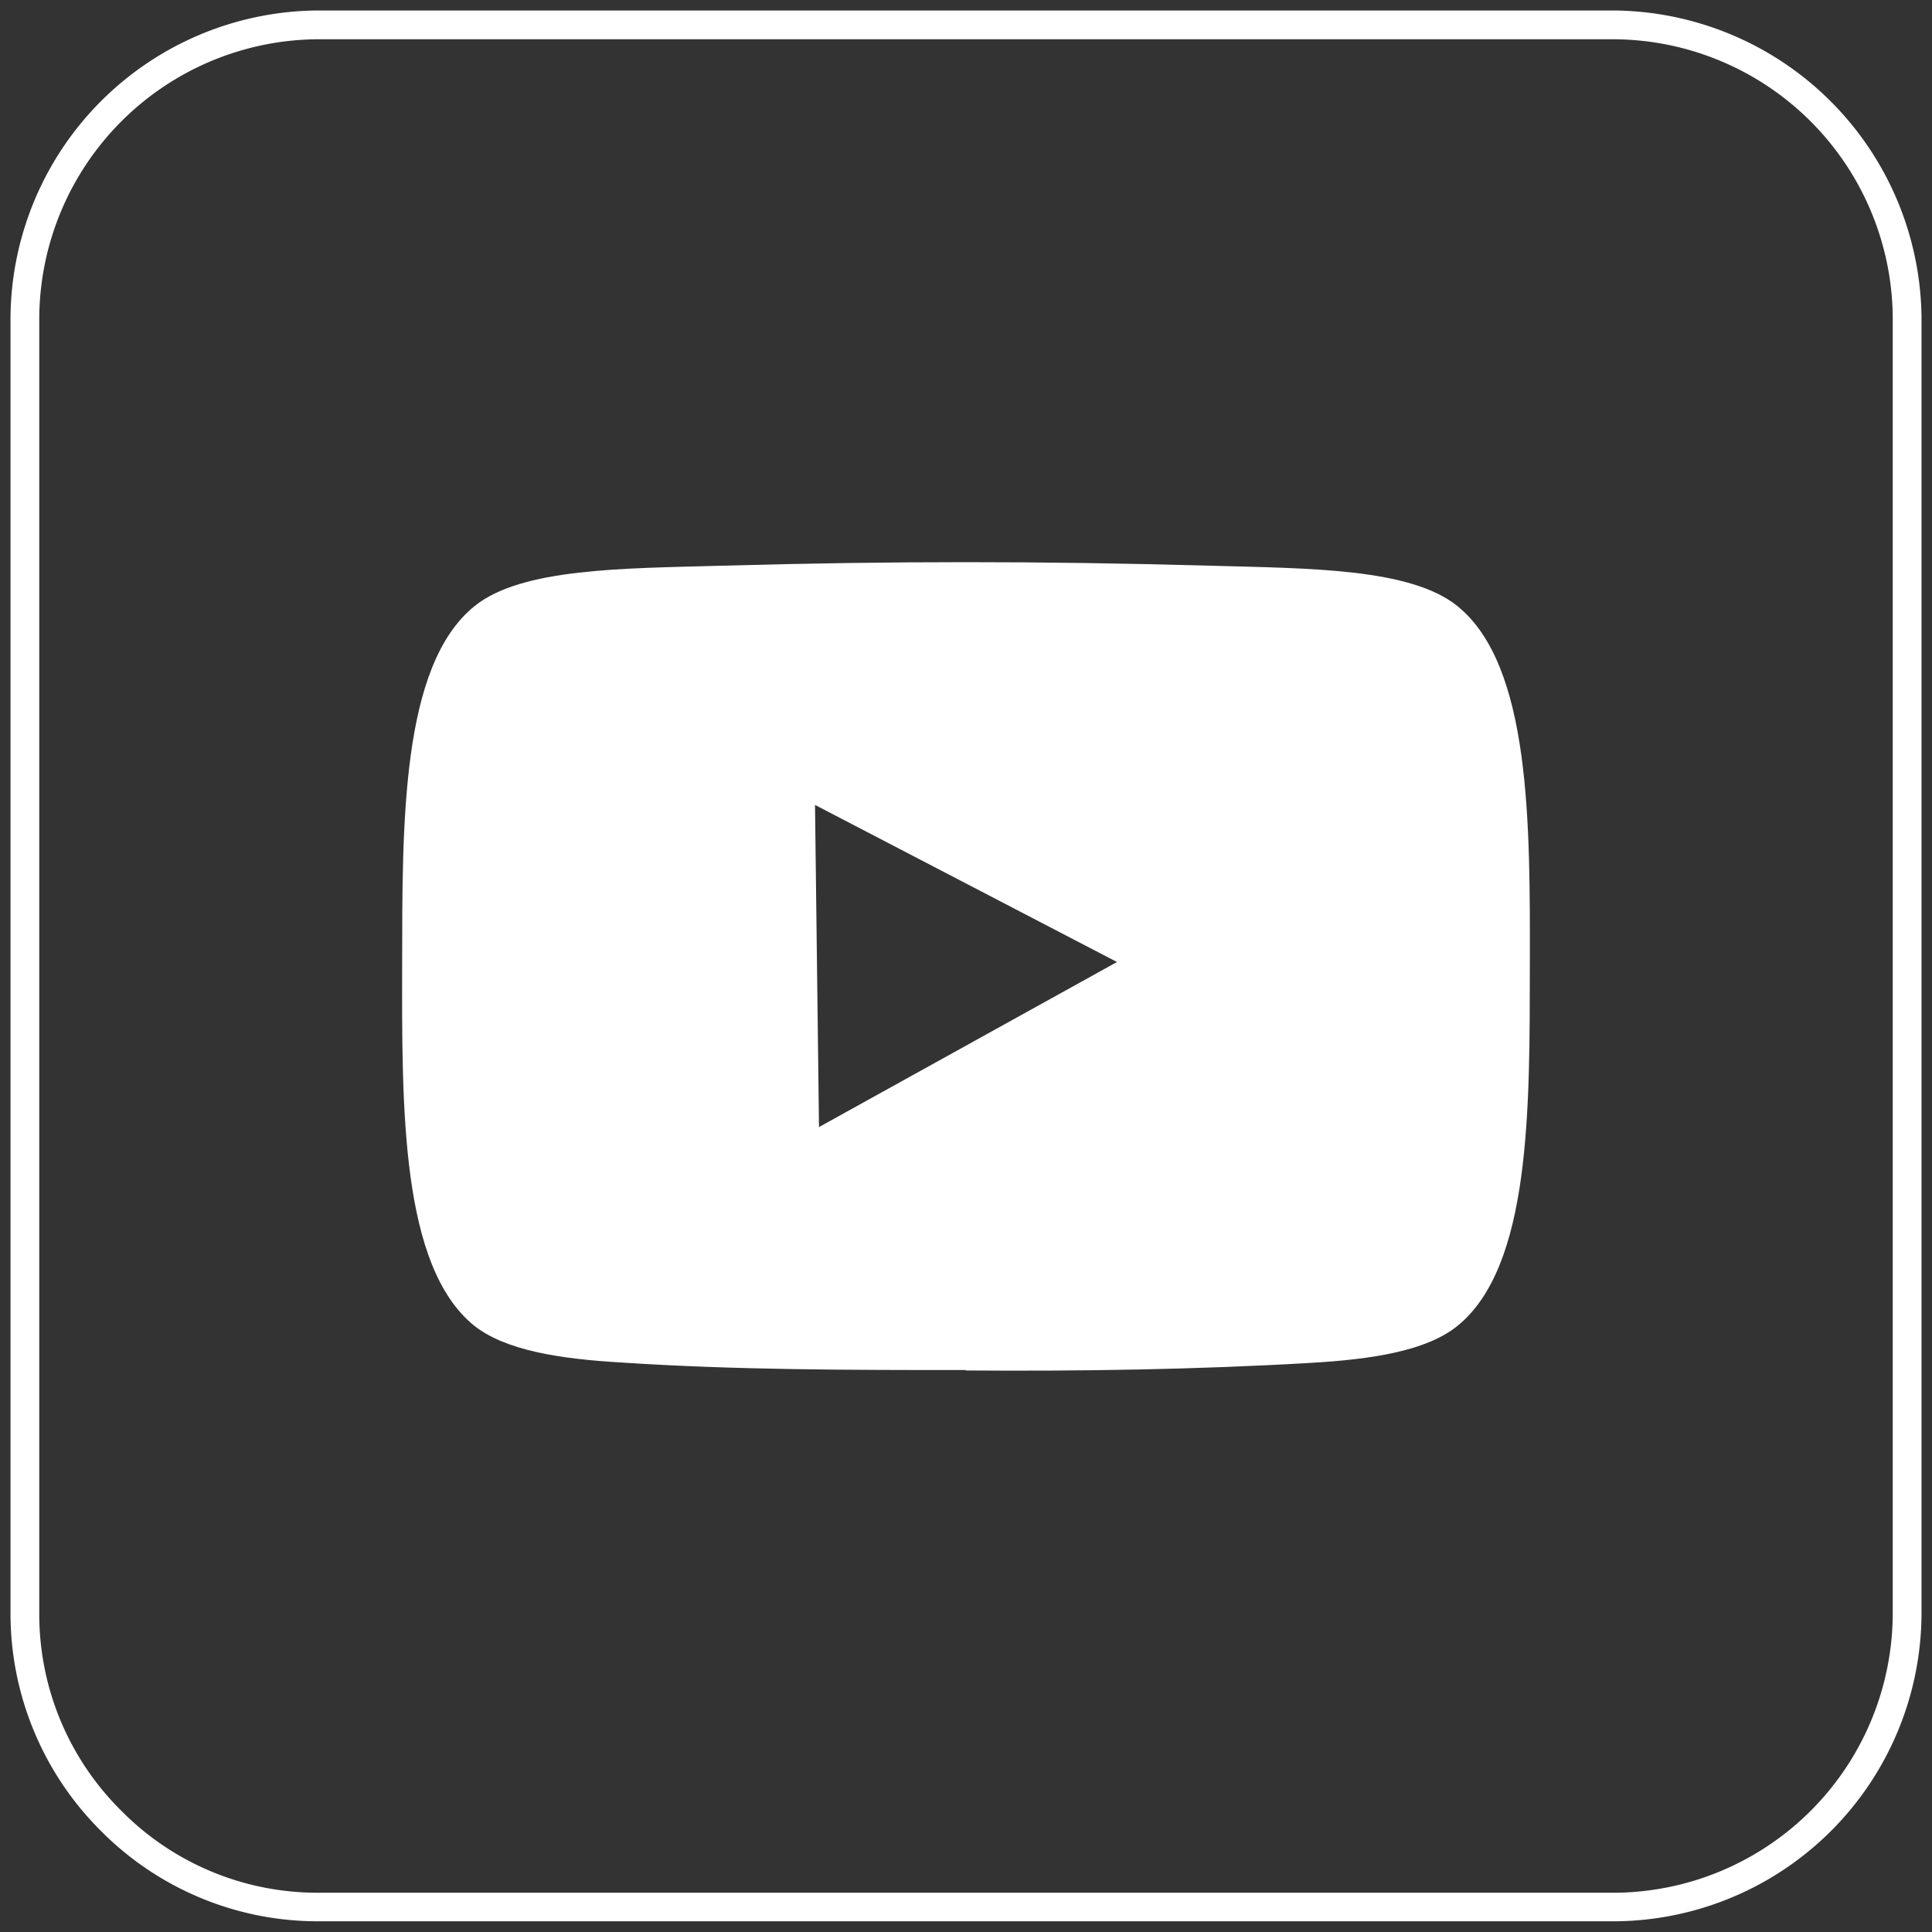
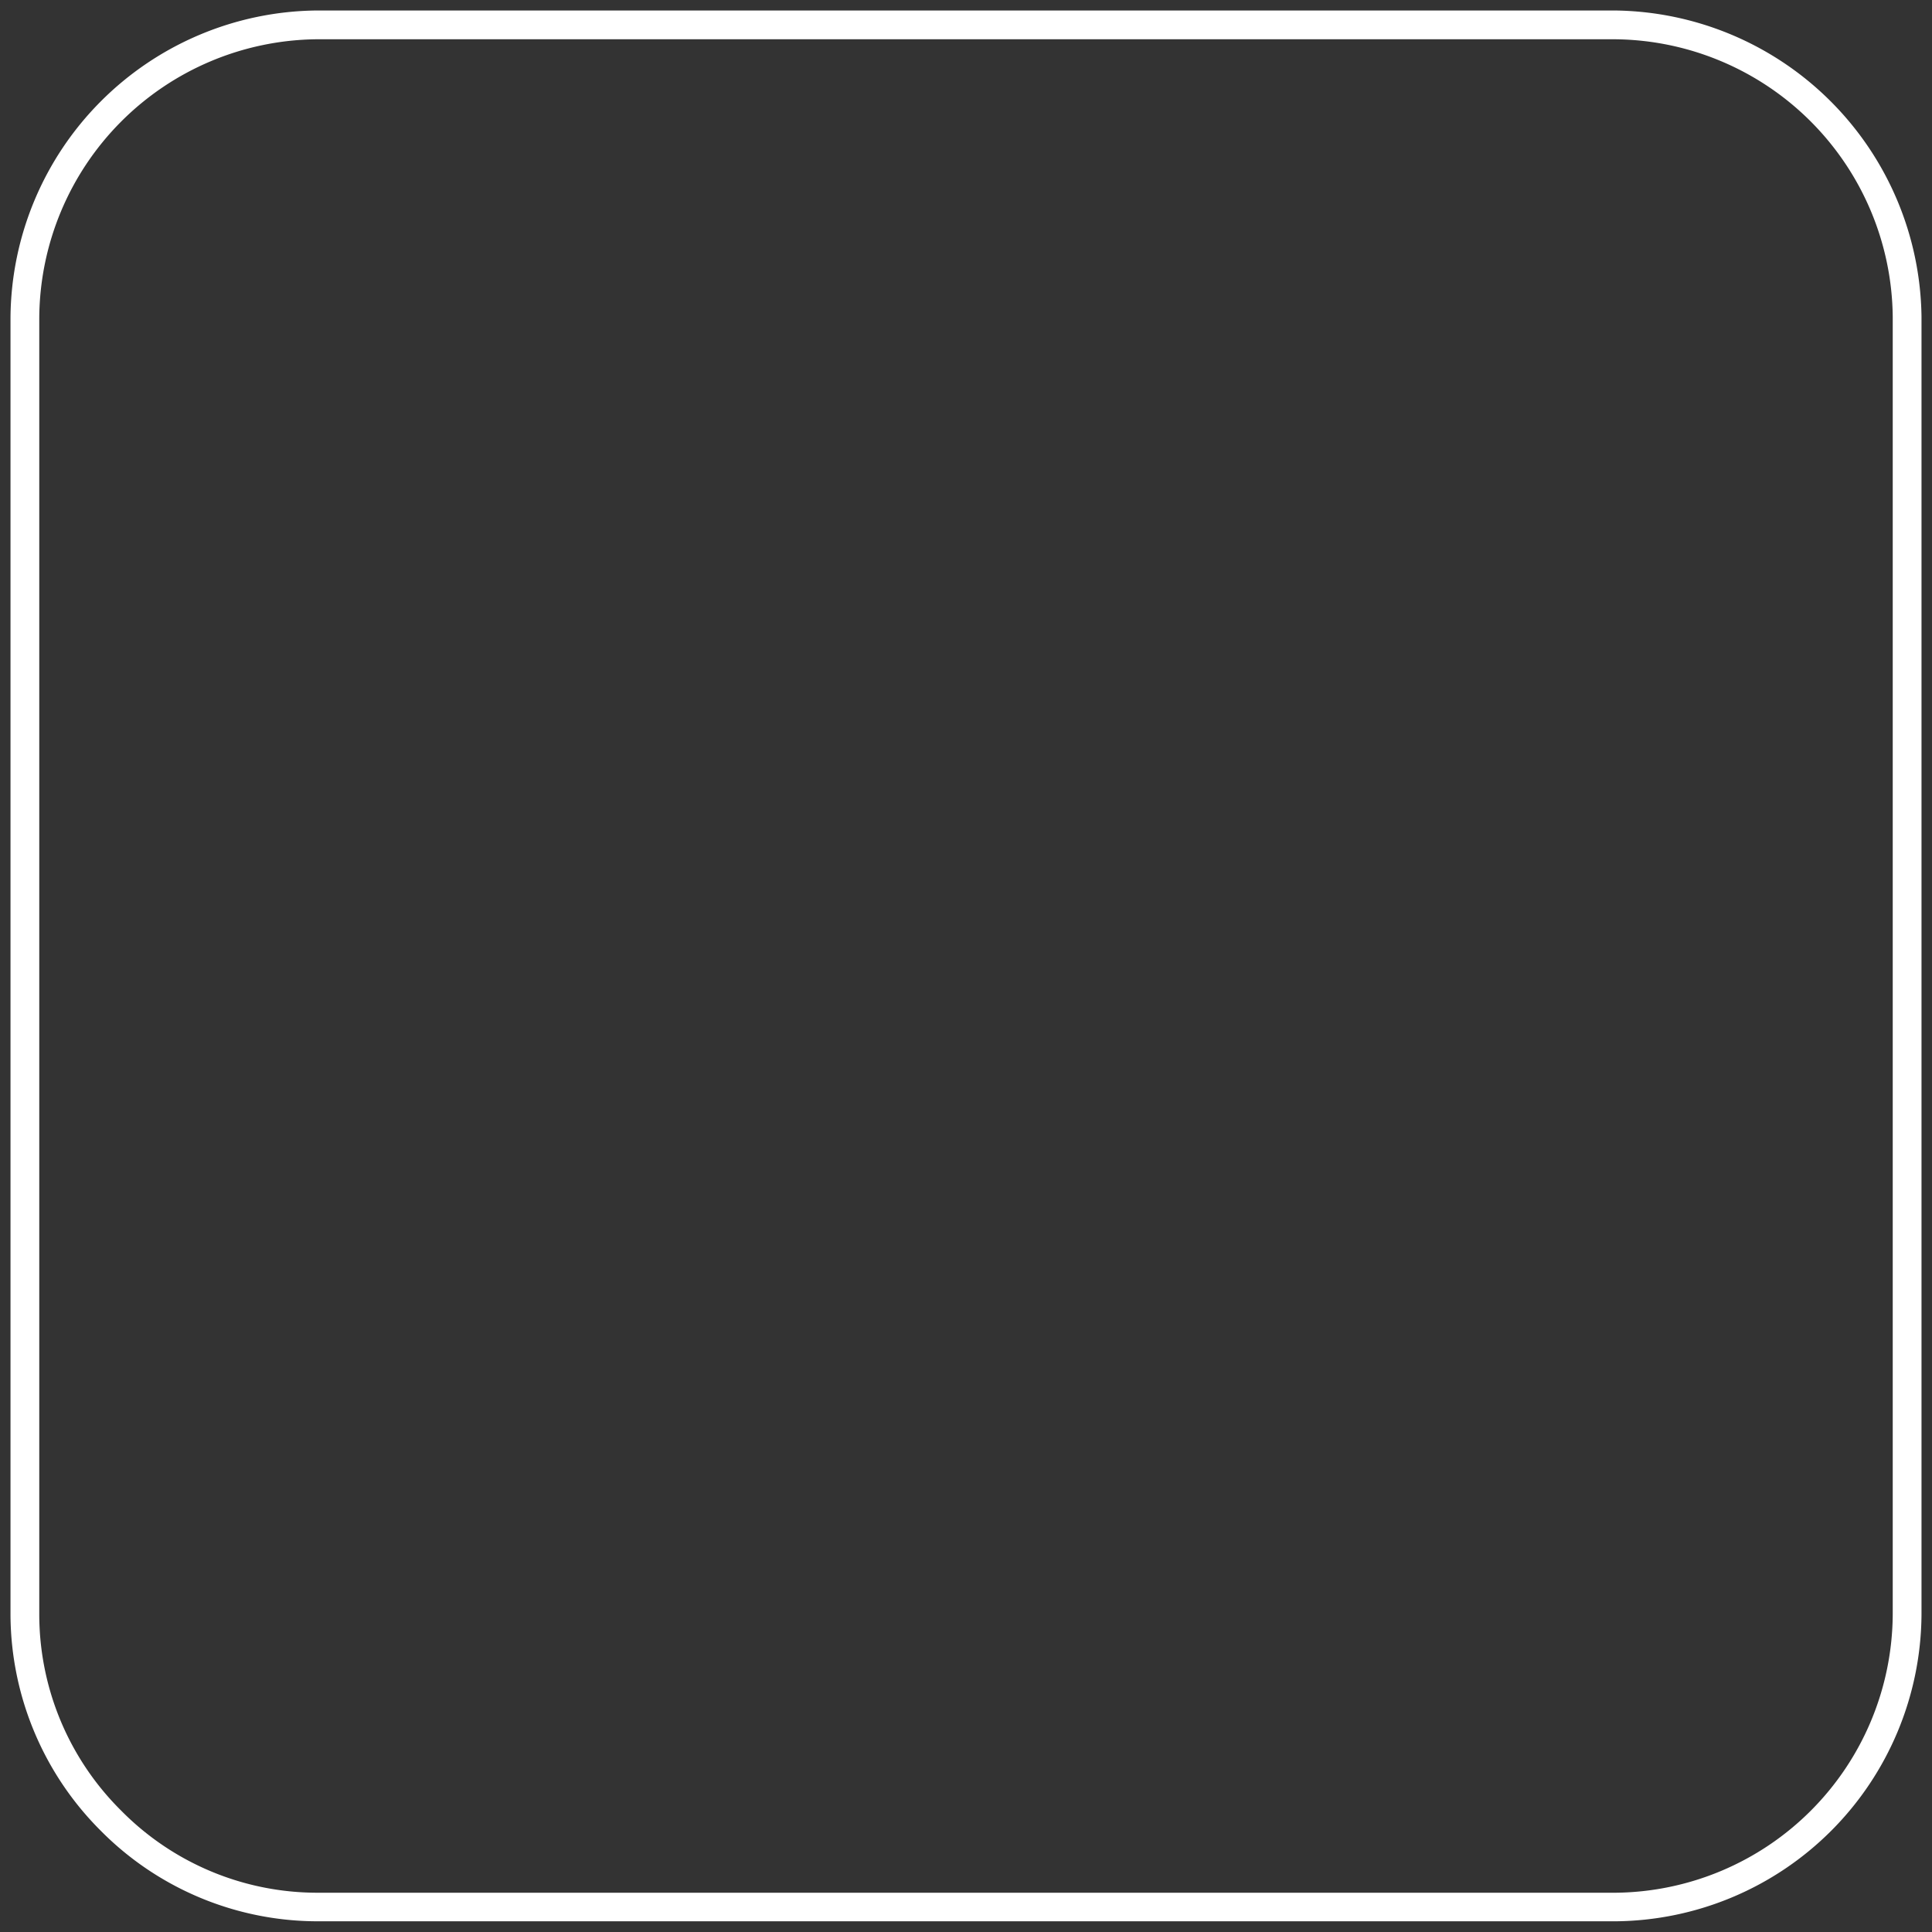
<svg xmlns="http://www.w3.org/2000/svg" id="Layer_1" data-name="Layer 1" viewBox="0 0 92 92">
  <rect x="0" y="0" width="92" height="92" fill="#333333" stroke="none" />
  <defs>
    <style>.cls-1,.cls-2{fill:#fff;}.cls-1{fill-rule:evenodd;}</style>
  </defs>
  <title>Youtube</title>
-   <path class="cls-1" d="M46,65.24c-5.48,0-11,0-16.43-.36-2.91-.17-5.5-.57-7-1.76C19.08,60.28,19.14,52.74,19.15,46s-.07-14.3,3.45-17.14c2.24-1.81,7.08-1.79,11.7-1.92,4.35-.12,8-.17,11.7-.17s7.35.05,11.7.17c4.62.13,9.46.11,11.7,1.92,3.51,2.84,3.46,10.38,3.45,17.14s.06,14.3-3.45,17.14c-1.47,1.19-4.06,1.59-7,1.76-5.46.32-11,.4-16.43.36ZM38.81,38.33l14.38,7.48L39,53.67l-.19-15.34Z" />
  <path class="cls-2" d="M15.13.5H76.9A14.77,14.77,0,0,1,91.5,15.07h0V76.89h0a14.7,14.7,0,0,1-14.56,14.6H15.09A14.54,14.54,0,0,1,4.8,87.18h0A14.61,14.61,0,0,1,.5,76.94h0V15.11h0A14.73,14.73,0,0,1,15.06.5h.07ZM76.87,1.87H15.06A13.35,13.35,0,0,0,1.87,15.11h0V76.93h0a13.16,13.16,0,0,0,3.9,9.29h0a13.12,13.12,0,0,0,9.32,3.91H76.94A13.33,13.33,0,0,0,90.13,76.89h0V15.07h0A13.35,13.35,0,0,0,76.9,1.87h0Z" />
</svg>